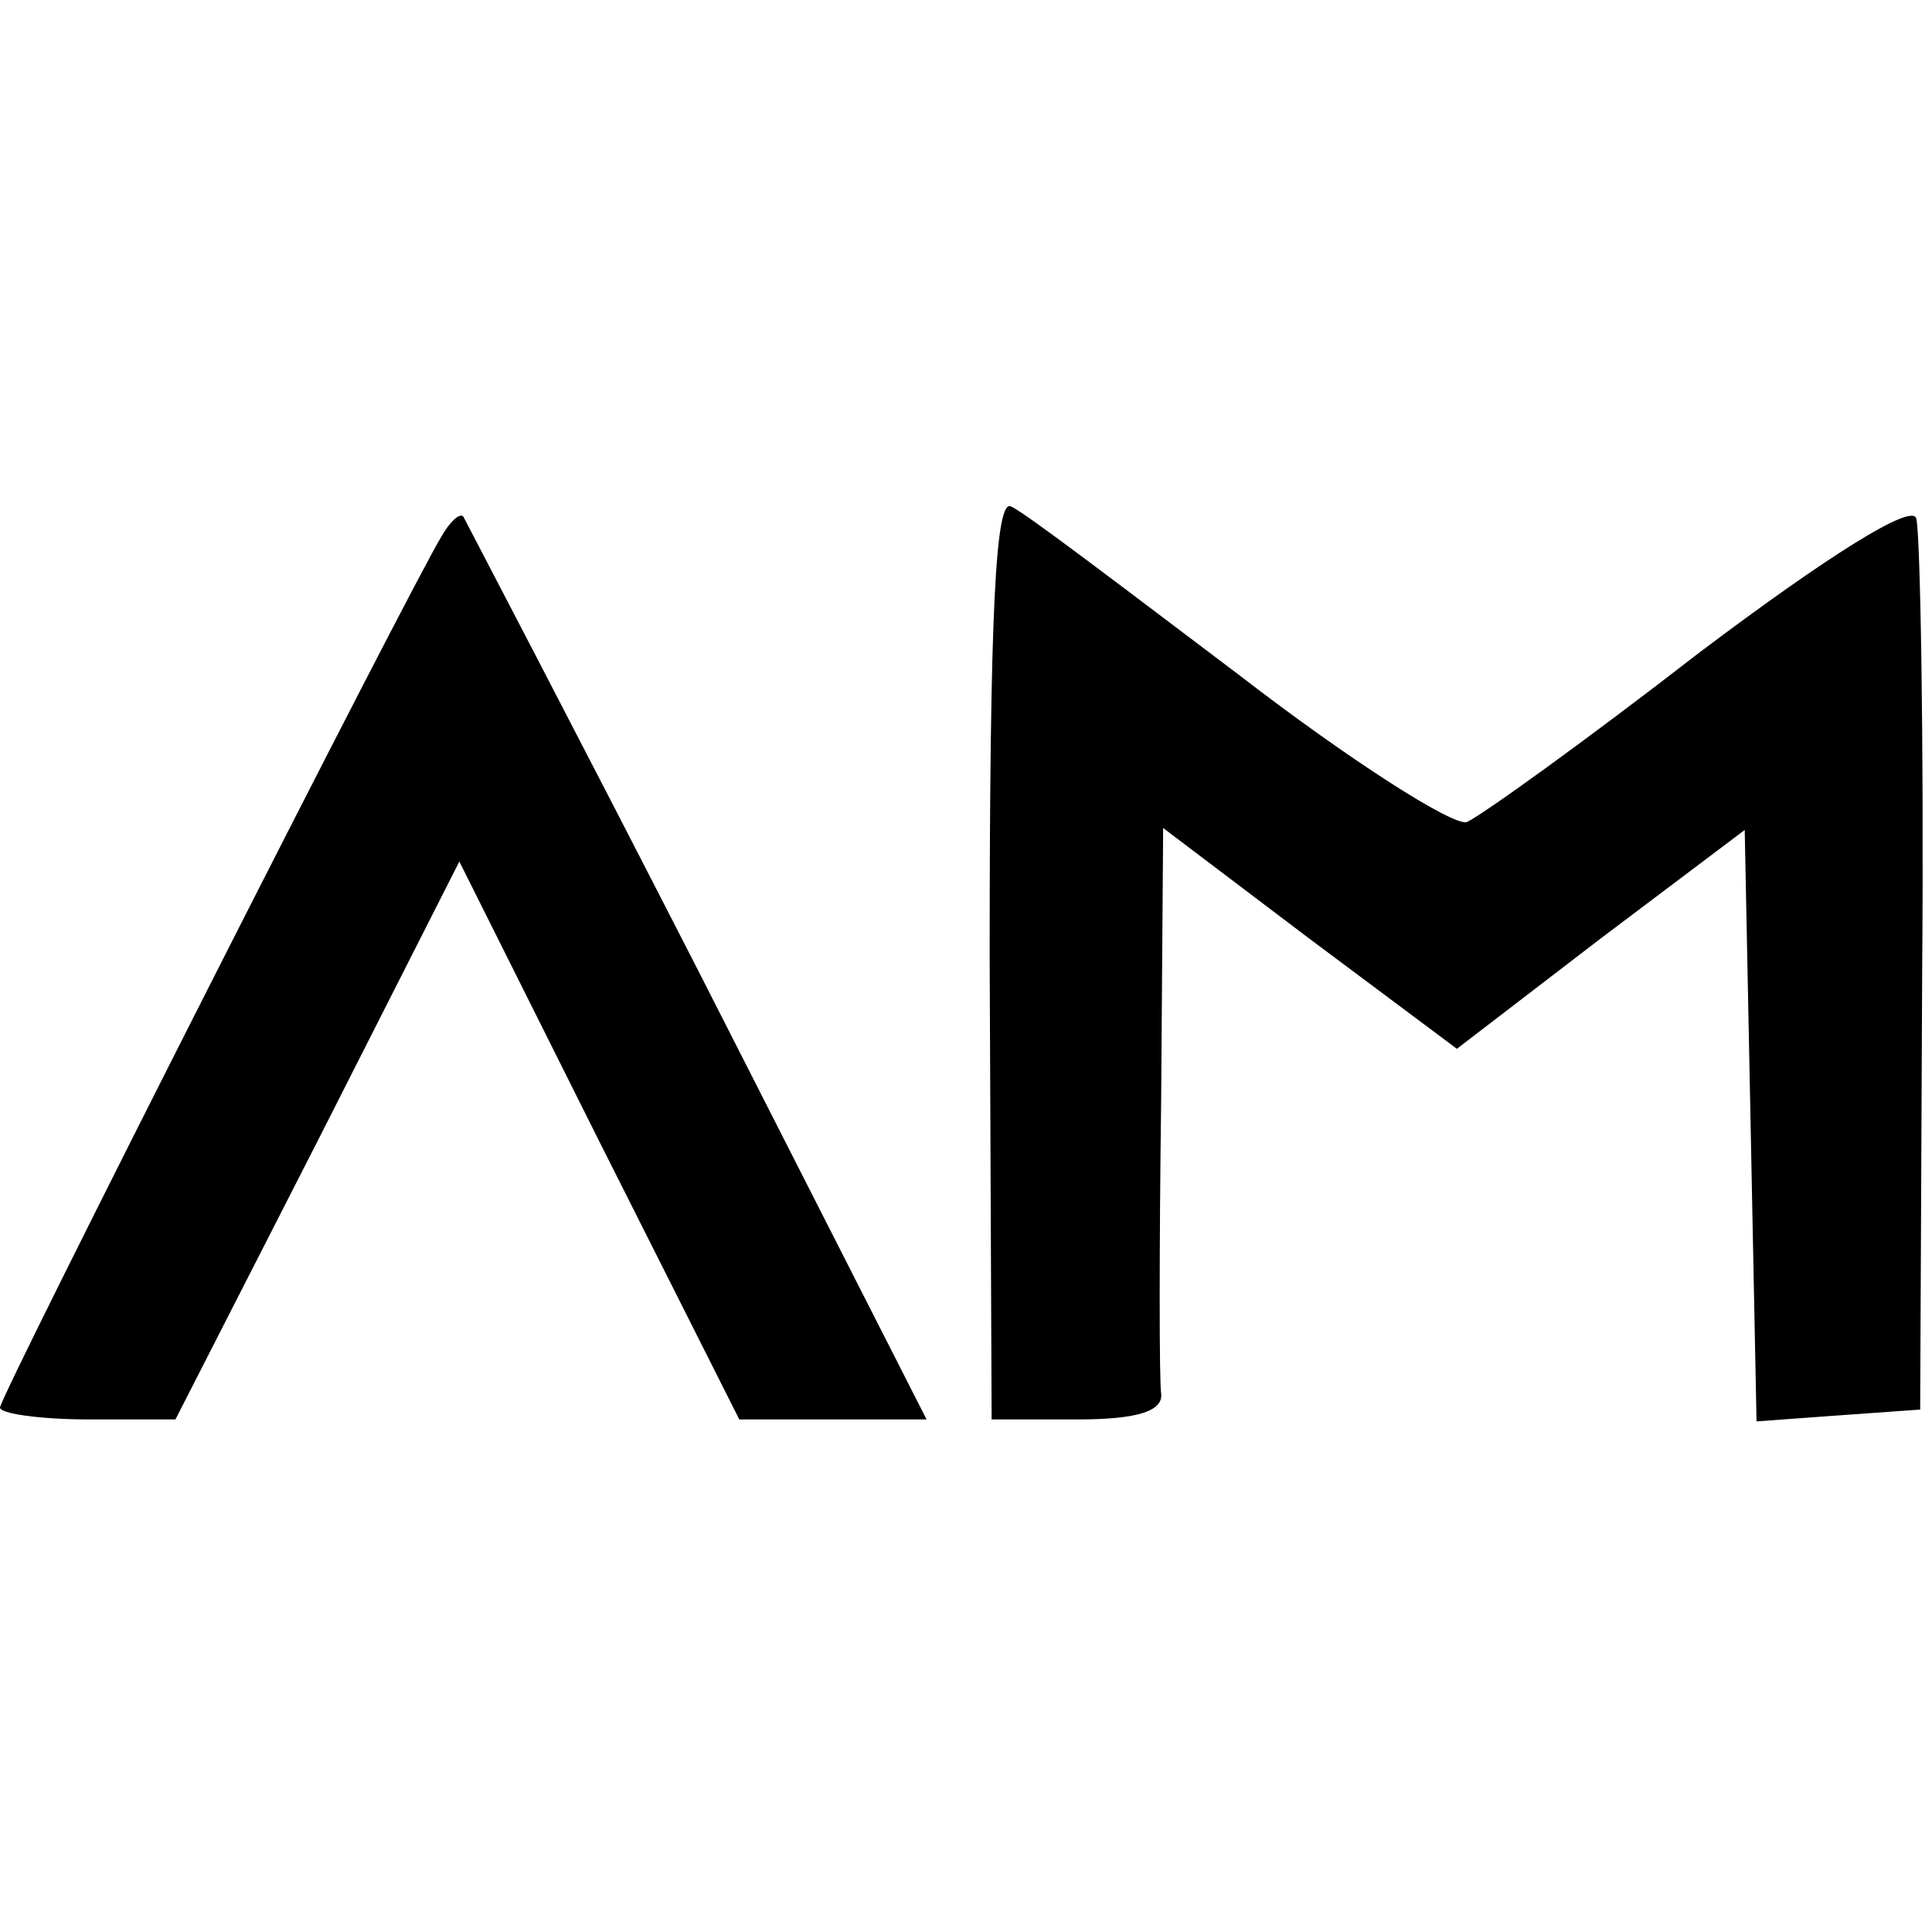
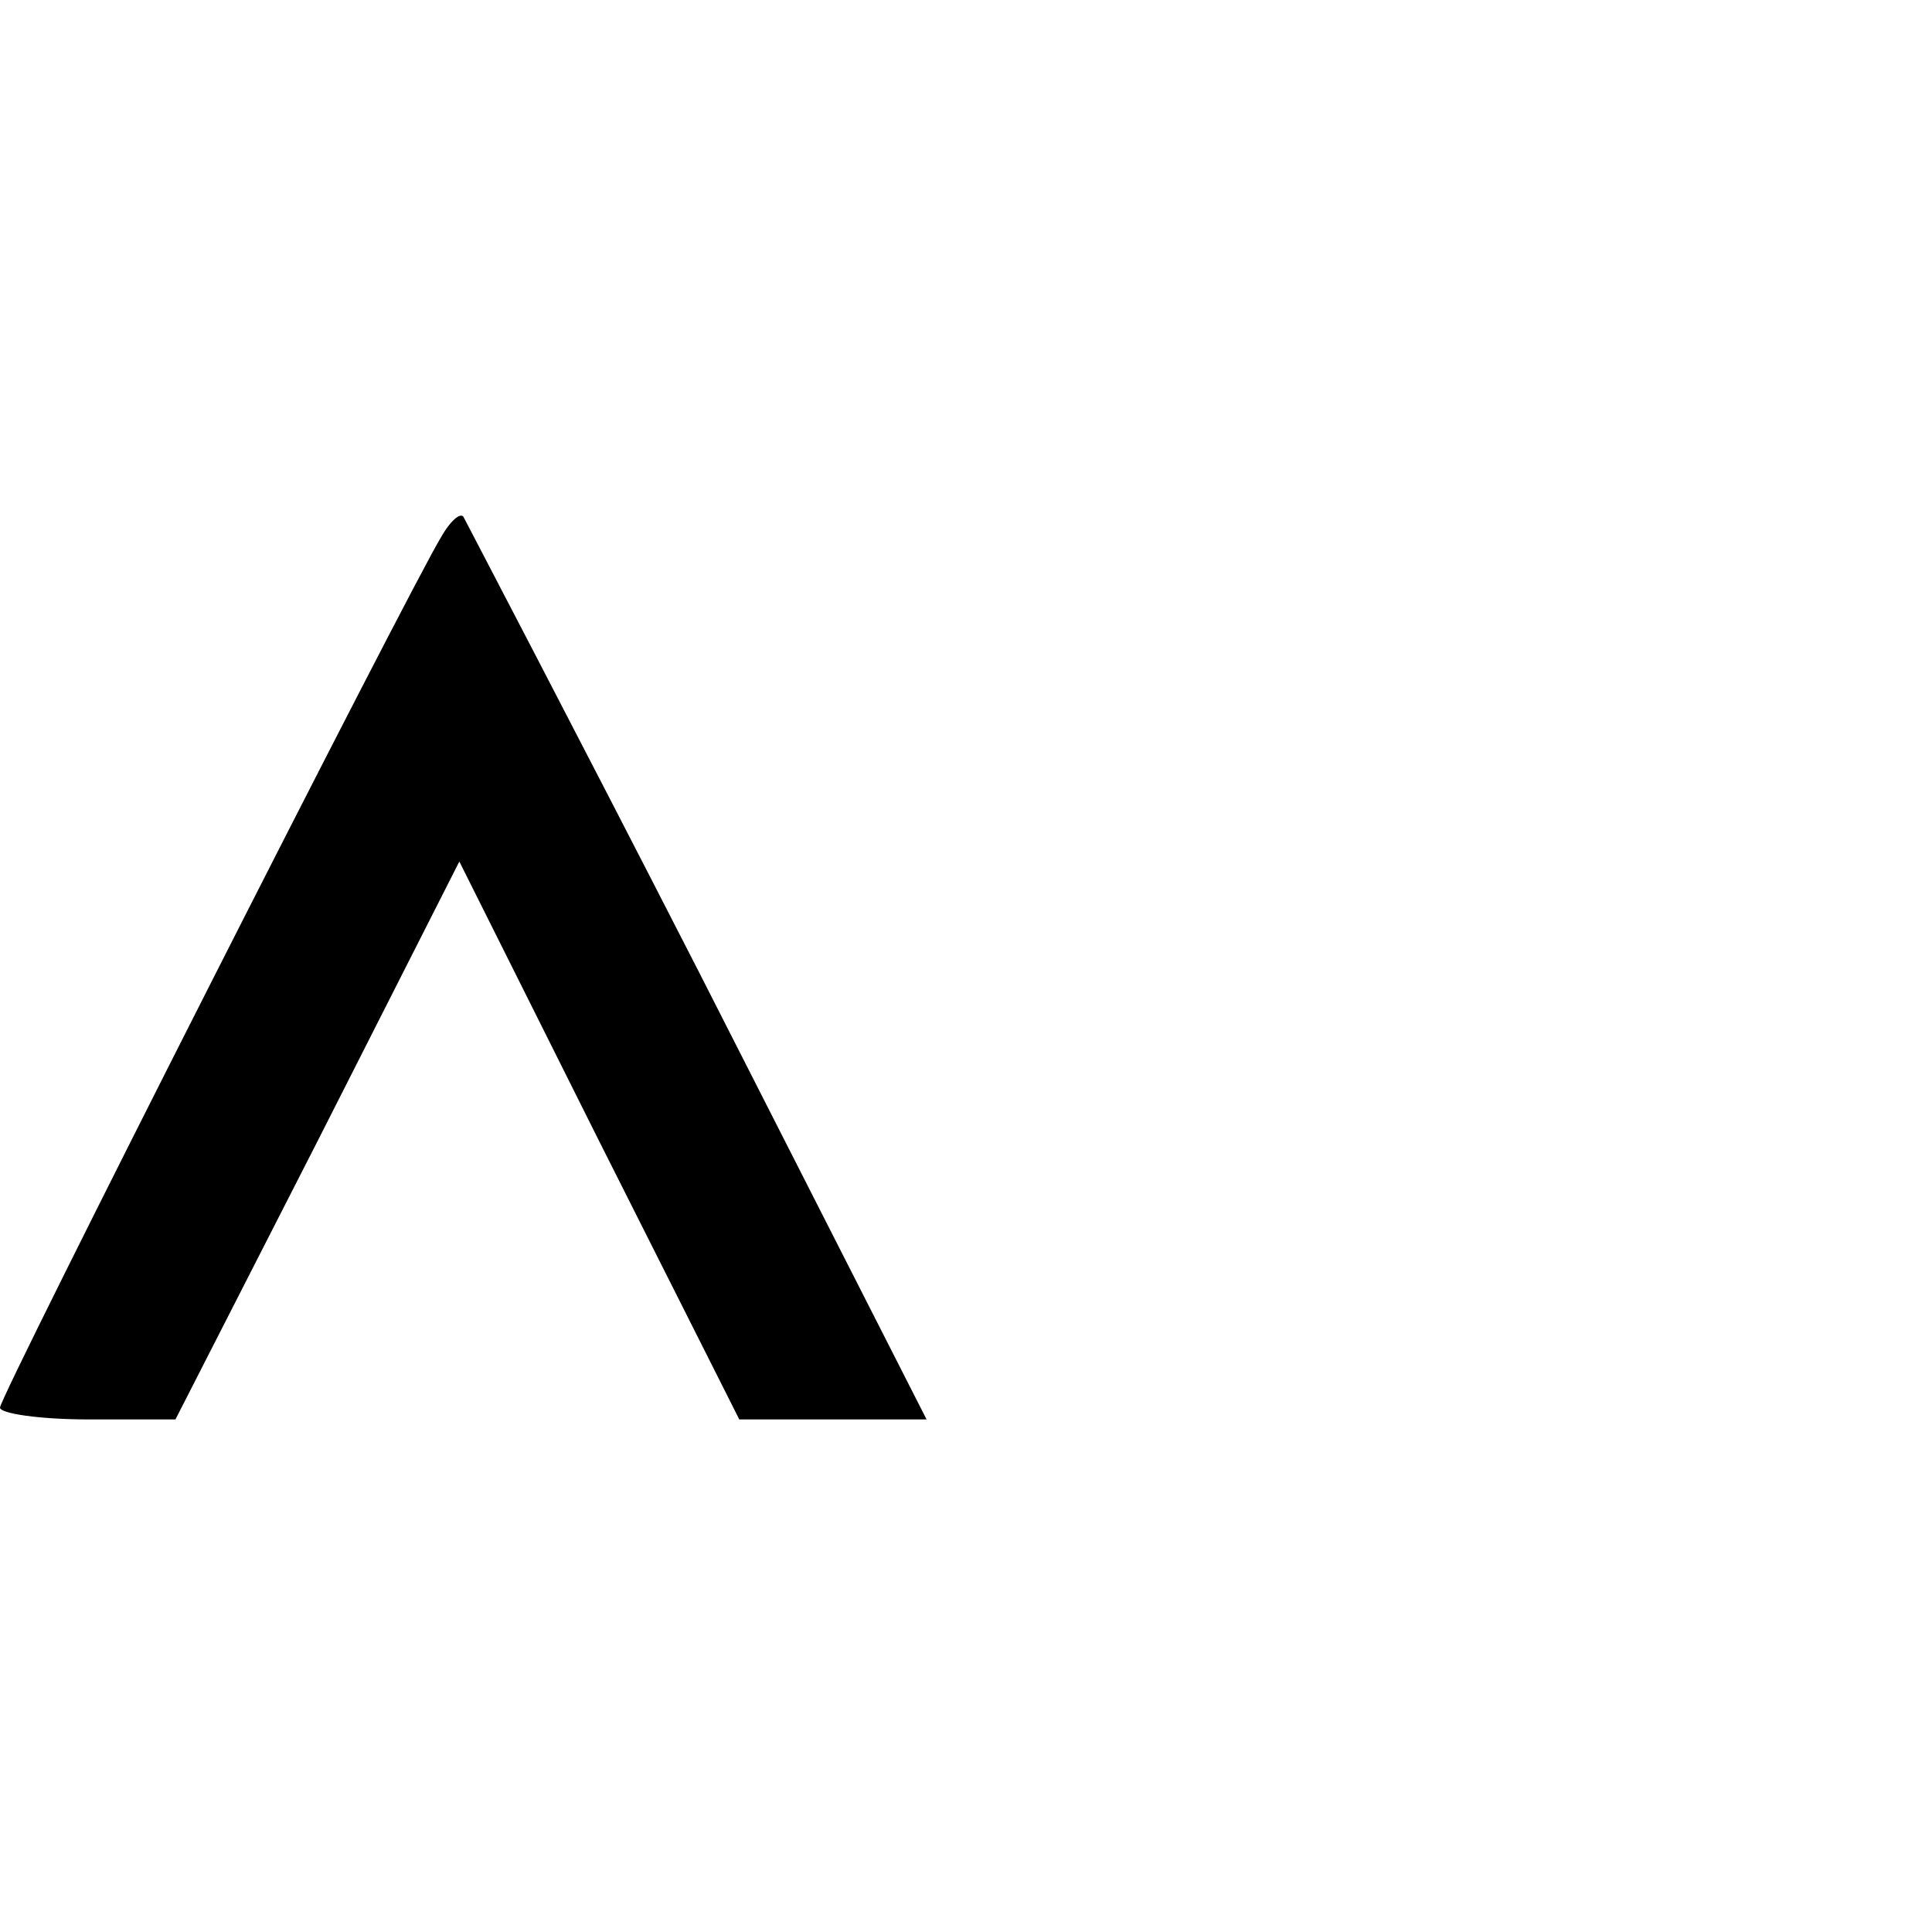
<svg xmlns="http://www.w3.org/2000/svg" version="1.0" width="98pt" height="98pt" viewBox="0 0 98 98" preserveAspectRatio="xMidYMid meet">
  <g transform="translate(0,98) scale(0.1,-0.1)" fill="#000000" stroke="none">
-     <path d="M502 495 l1 -235 44 0 c29 0 43 4 42 13 -1 6 -1 74 0 150 l1 137 74 -56 75 -56 73 56 73 55 3 -150 3 -150 41 3 42 3 1 220 c1 121 -1 226 -3 232 -2 8 -45 -19 -110 -68 -58 -45 -111 -83 -118 -86 -7 -2 -59 31 -116 75 -57 43 -108 82 -115 85 -8 5 -11 -53 -11 -228z" />
    <path d="M224 708 c-16 -26 -224 -436 -224 -442 0 -3 20 -6 45 -6 l44 0 72 141 72 142 71 -142 71 -141 48 0 47 0 -116 228 c-64 125 -118 228 -119 230 -2 2 -7 -3 -11 -10z" />
  </g>
</svg>